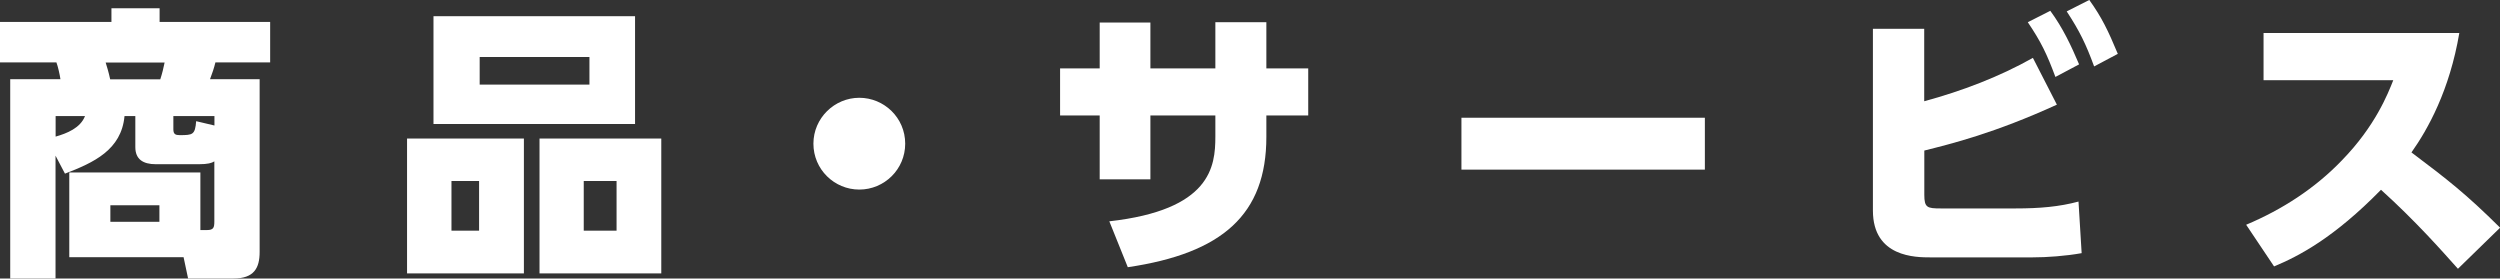
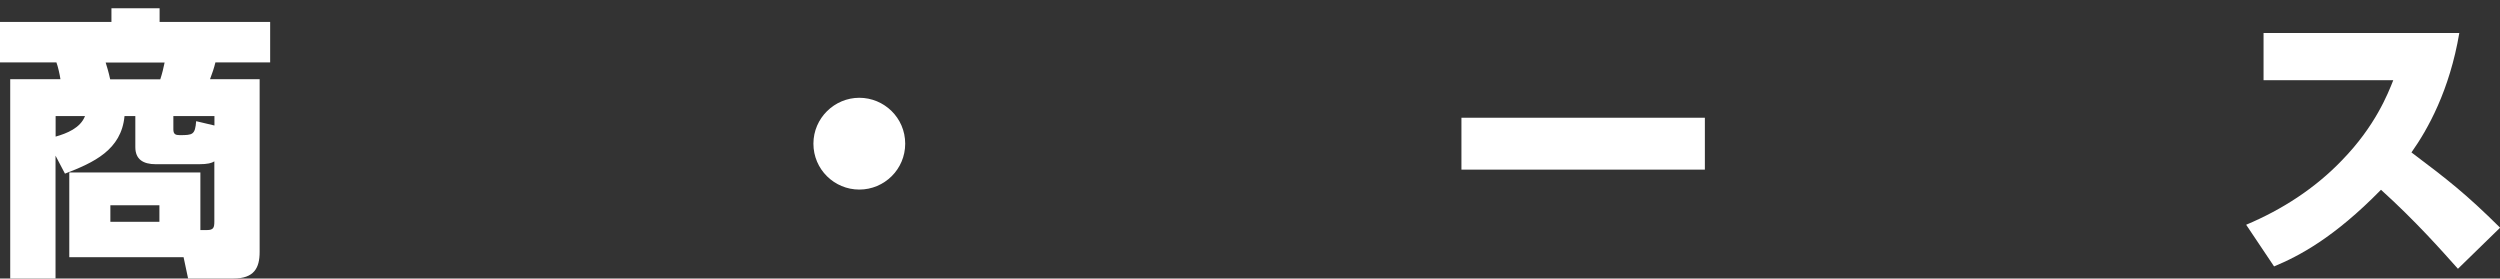
<svg xmlns="http://www.w3.org/2000/svg" id="CONSEPT" viewBox="0 0 254.39 28.34">
  <rect x="0" y="0" width="254.39" height="28.34" fill="#333333" stroke="none" />
  <defs>
    <style>
      .cls-1 {
        fill: #fff;
      }
    </style>
  </defs>
  <path class="cls-1" d="M7.05,26.17v-8.62h13.34v5.86h.67c.67,0,.75-.26,.75-.87v-6.12c-.26,.17-.67,.29-1.57,.29h-4.38c-1.33,0-2.09-.52-2.09-1.74v-3.16h-1.1c-.32,3.45-3.13,4.73-6.06,5.86l-.96-1.83v12.5H1.04V8.06H6.15c-.06-.44-.26-1.33-.41-1.71H0V2.23H11.34V.84h4.9v1.39h11.25V6.35h-5.57c-.15,.61-.32,1.1-.55,1.71h5.05V25.64c0,1.65-.58,2.7-2.67,2.7h-4.61l-.46-2.17H7.05Zm-1.39-12.27c1.13-.32,2.52-.87,2.99-2.09h-2.99v2.09Zm10.65-5.83c.2-.61,.32-1.13,.44-1.71h-6c.09,.29,.32,1.02,.46,1.71h5.11Zm-.09,12.82h-4.99v1.68h4.99v-1.68Zm5.6-8.12v-.96h-4.18v1.36c0,.49,.23,.58,.64,.58,1.33,0,1.57-.03,1.68-1.42l1.86,.44Z" />
-   <path class="cls-1" d="M53.31,14.1v13.72h-11.89V14.1h11.89ZM64.62,1.65V12.62h-20.51V1.65h20.51Zm-18.68,16.77v5.05h2.81v-5.05h-2.81Zm2.87-12.62v2.81h11.17v-2.81h-11.17Zm18.48,8.3v13.72h-12.39V14.1h12.39Zm-7.89,4.32v5.05h3.34v-5.05h-3.34Z" />
  <path class="cls-1" d="M92.11,14.62c0,2.61-2.12,4.67-4.67,4.67s-4.67-2.06-4.67-4.67,2.15-4.67,4.67-4.67,4.67,2.03,4.67,4.67Z" />
-   <path class="cls-1" d="M133.12,6.96v4.79h-4.26v2.18c0,7.89-4.47,11.84-14.1,13.26l-1.88-4.67c10.33-1.16,10.79-5.57,10.79-8.62v-2.15h-6.61v6.5h-5.16v-6.5h-4.03V6.96h4.03V2.29h5.16V6.96h6.61V2.26h5.19V6.96h4.26Z" />
  <path class="cls-1" d="M173.48,11.98v5.28h-24.77v-5.28h24.77Z" />
-   <path class="cls-1" d="M195.81,10.3c3.83-1.04,7.6-2.47,11.05-4.41l2.44,4.76c-6.35,2.9-10.7,3.97-13.49,4.67v4.5c0,1.31,.29,1.39,1.68,1.39h7.6c2.46,0,4.44-.17,6.41-.7l.32,5.25c-1.62,.29-3.51,.43-5.02,.43h-10.36c-1.48,0-5.86,0-5.86-4.76V2.93h5.22v7.37Zm12.82-9.2c1.28,1.74,2.12,3.54,2.93,5.45l-2.41,1.28c-.87-2.35-1.48-3.6-2.81-5.57l2.29-1.16Zm3.97-1.1c1.25,1.74,1.91,3.1,2.9,5.48l-2.41,1.28c-.84-2.29-1.48-3.6-2.79-5.6l2.29-1.16Z" />
  <path class="cls-1" d="M250.25,3.36c-.99,5.83-3.19,9.78-4.87,12.15,3.71,2.79,5.57,4.24,9.02,7.66l-4.29,4.18c-1.68-1.88-4.29-4.84-7.83-8.04-4.79,4.9-8.38,6.76-10.88,7.8l-2.84-4.24c3.66-1.54,7.02-3.71,9.75-6.56,3.39-3.48,4.67-6.76,5.22-8.15h-13.2V3.36h19.93Z" />
</svg>